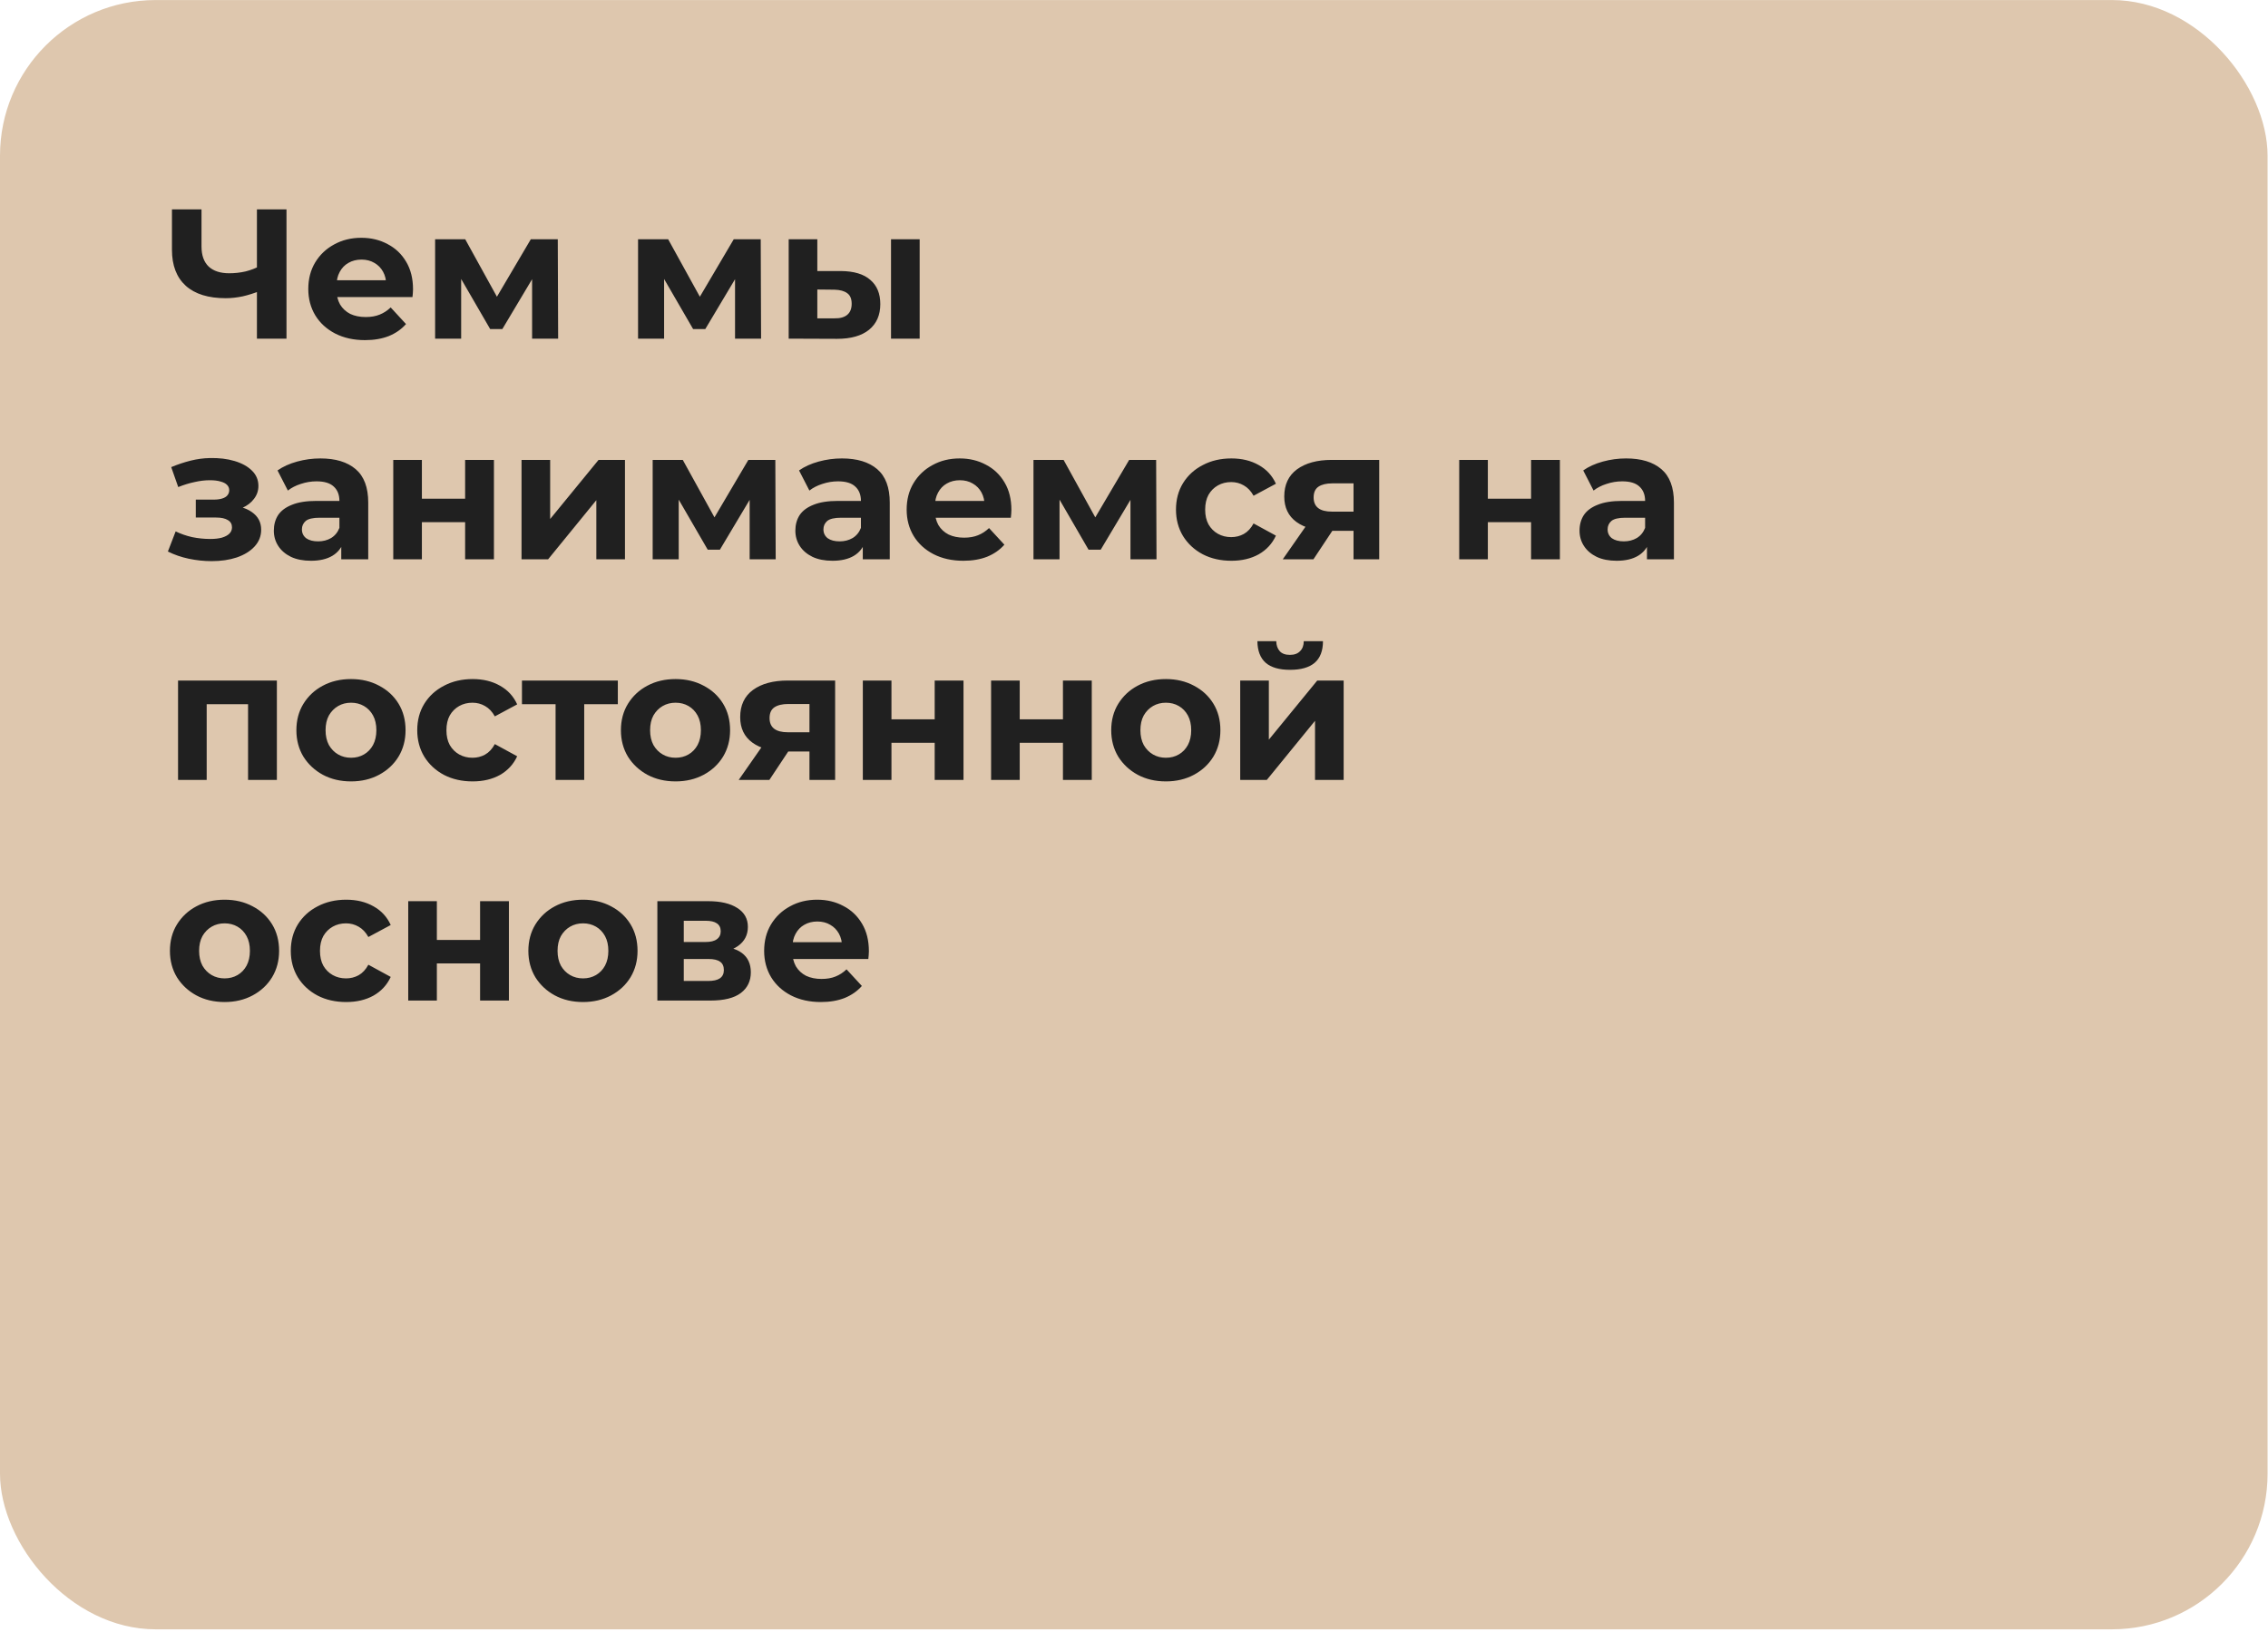
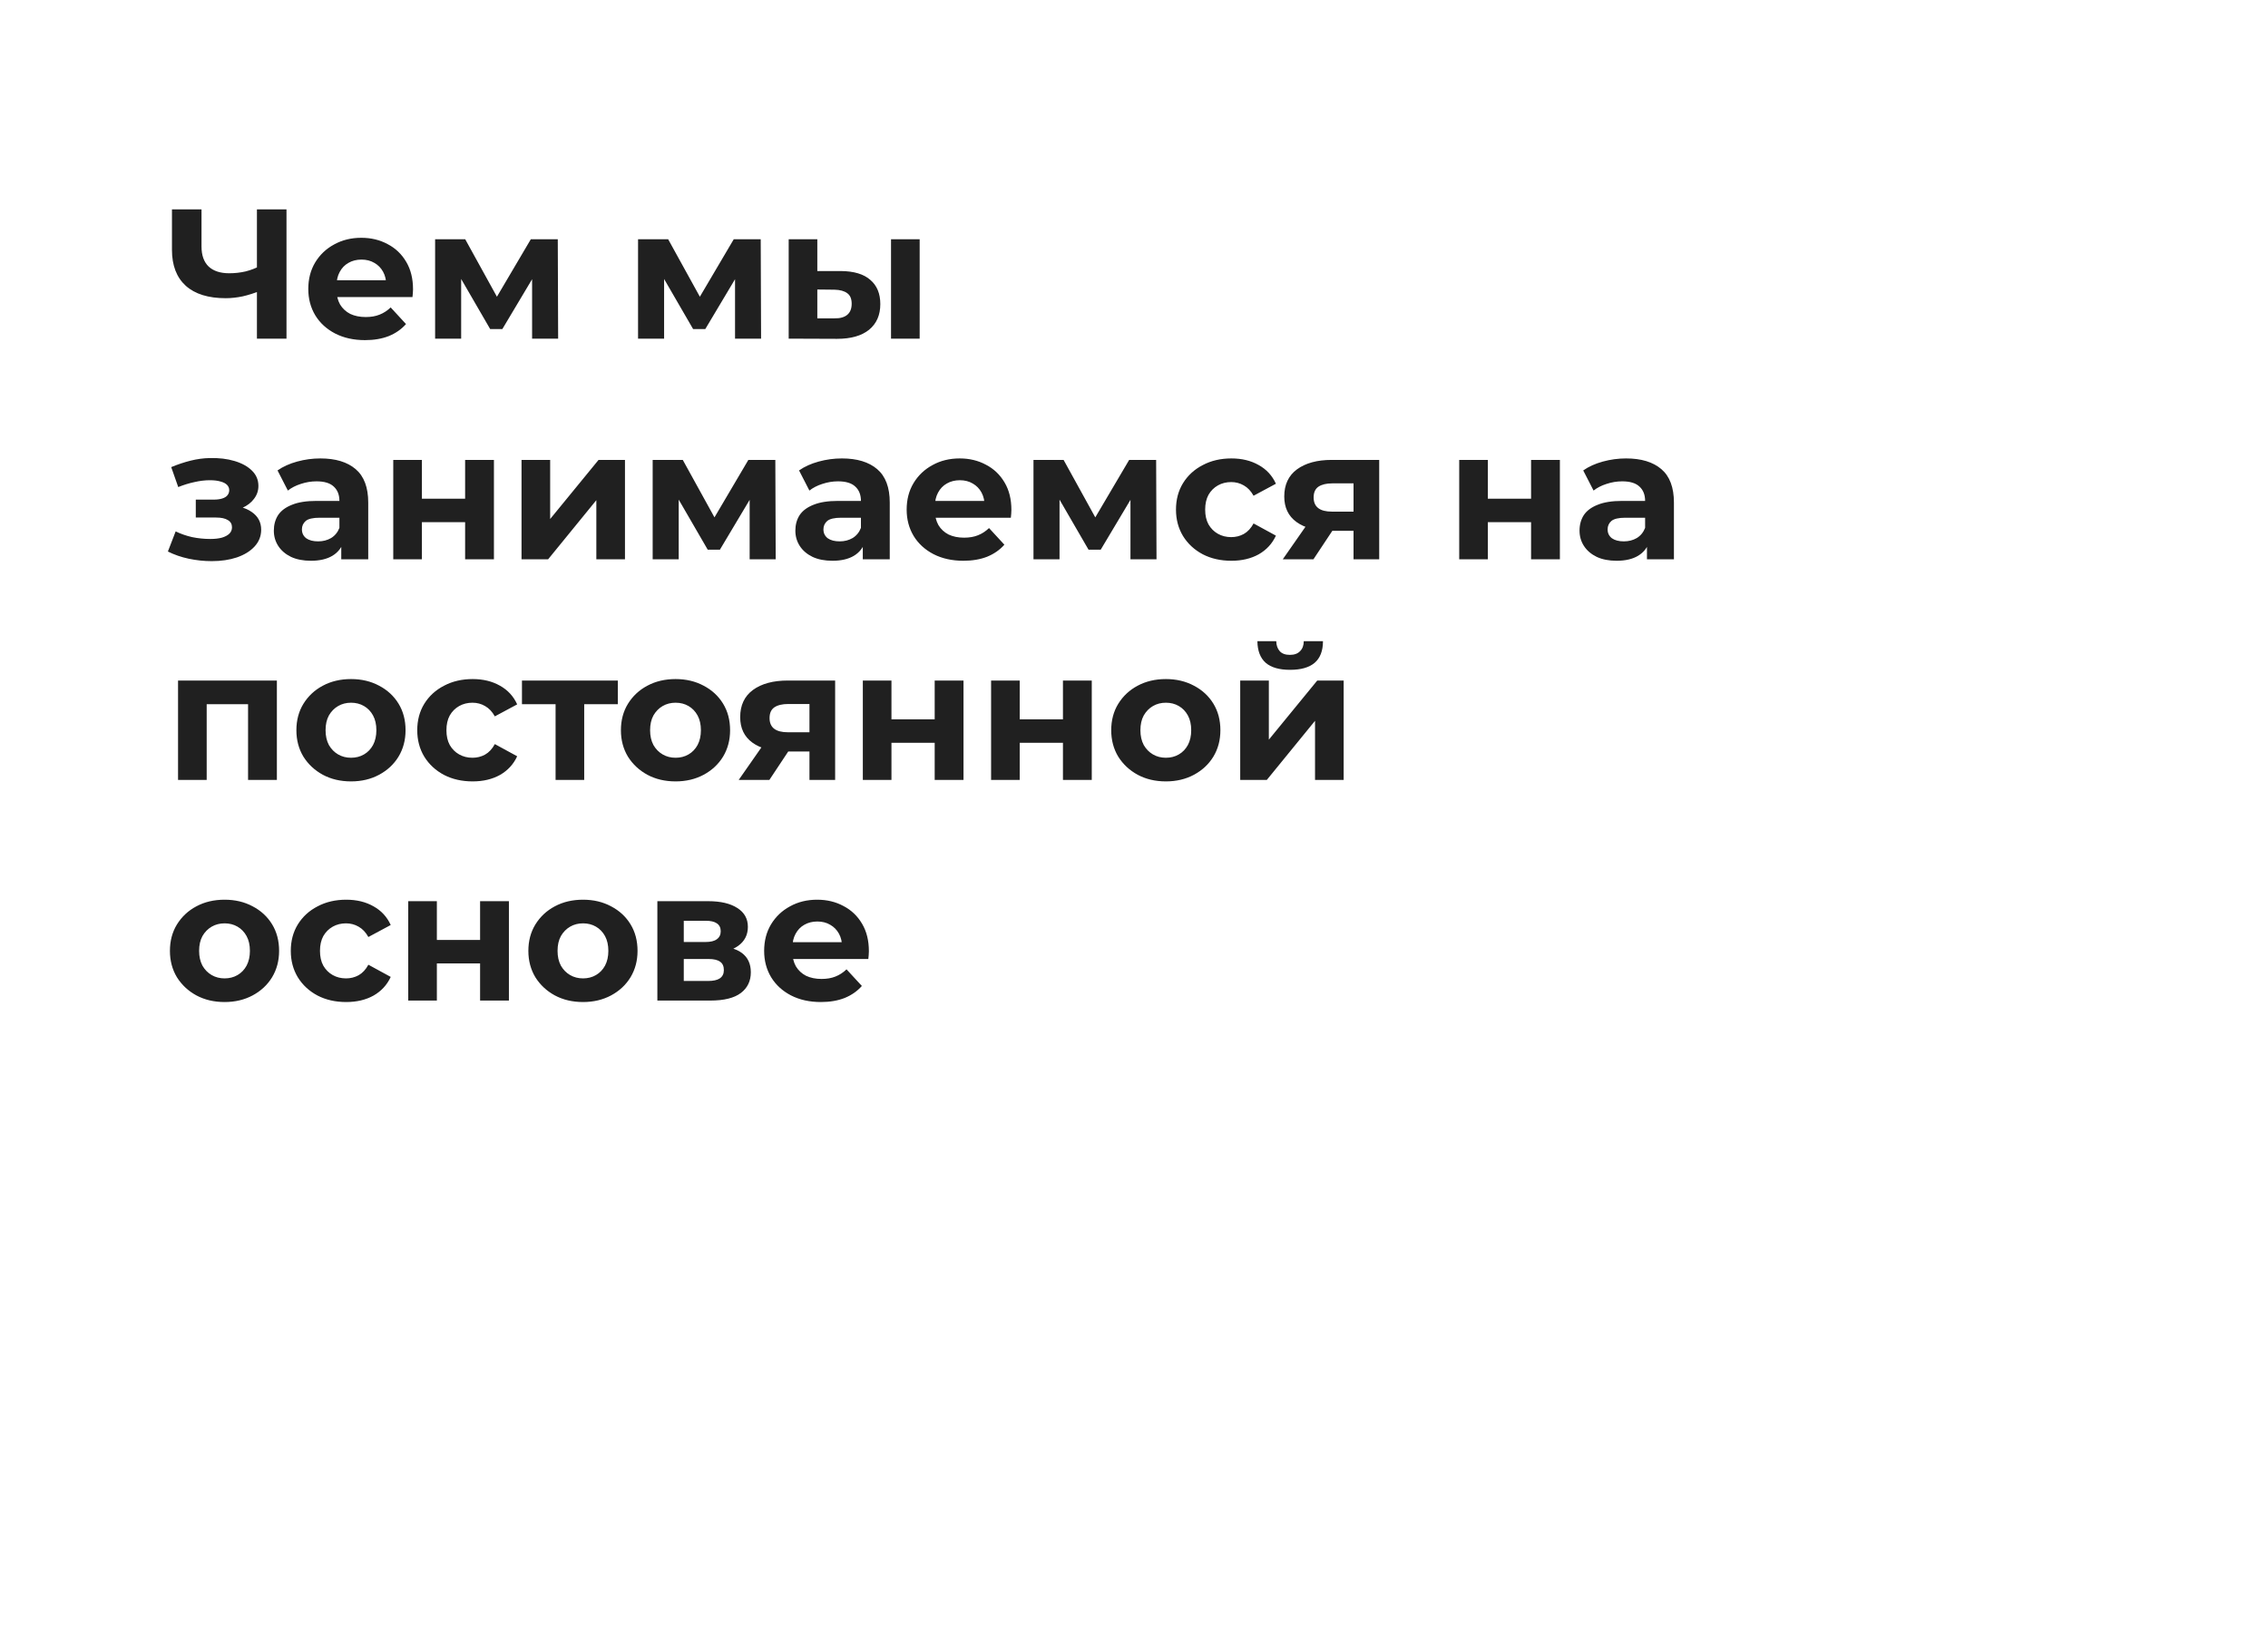
<svg xmlns="http://www.w3.org/2000/svg" width="442" height="318" viewBox="0 0 442 318" fill="none">
-   <rect y="0.009" width="441.916" height="317.532" rx="30.337" fill="#DEC7AE" />
  <path d="M50.9 56.604C49.652 57.108 48.452 57.492 47.3 57.756C46.148 57.996 45.044 58.116 43.988 58.116C40.604 58.116 38.012 57.312 36.212 55.704C34.412 54.072 33.512 51.732 33.512 48.684V40.8H39.272V48.036C39.272 49.764 39.74 51.072 40.676 51.96C41.612 52.824 42.944 53.256 44.672 53.256C45.776 53.256 46.844 53.136 47.876 52.896C48.908 52.632 49.868 52.26 50.756 51.78L50.9 56.604ZM50.072 66V40.8H55.832V66H50.072ZM71.133 66.288C68.925 66.288 66.981 65.856 65.301 64.992C63.645 64.128 62.361 62.952 61.449 61.464C60.537 59.952 60.081 58.236 60.081 56.316C60.081 54.372 60.525 52.656 61.413 51.168C62.325 49.656 63.561 48.48 65.121 47.64C66.681 46.776 68.445 46.344 70.413 46.344C72.309 46.344 74.013 46.752 75.525 47.568C77.061 48.36 78.273 49.512 79.161 51.024C80.049 52.512 80.493 54.3 80.493 56.388C80.493 56.604 80.481 56.856 80.457 57.144C80.433 57.408 80.409 57.66 80.385 57.9H64.653V54.624H77.433L75.273 55.596C75.273 54.588 75.069 53.712 74.661 52.968C74.253 52.224 73.689 51.648 72.969 51.24C72.249 50.808 71.409 50.592 70.449 50.592C69.489 50.592 68.637 50.808 67.893 51.24C67.173 51.648 66.609 52.236 66.201 53.004C65.793 53.748 65.589 54.636 65.589 55.668V56.532C65.589 57.588 65.817 58.524 66.273 59.34C66.753 60.132 67.413 60.744 68.253 61.176C69.117 61.584 70.125 61.788 71.277 61.788C72.309 61.788 73.209 61.632 73.977 61.32C74.769 61.008 75.489 60.54 76.137 59.916L79.125 63.156C78.237 64.164 77.121 64.944 75.777 65.496C74.433 66.024 72.885 66.288 71.133 66.288ZM84.798 66V46.632H90.666L97.974 59.88H95.634L103.446 46.632H108.702L108.774 66H103.698V52.392L104.562 52.968L97.902 64.128H95.526L88.83 52.572L89.874 52.32V66H84.798ZM124.348 66V46.632H130.216L137.524 59.88H135.184L142.996 46.632H148.252L148.324 66H143.248V52.392L144.112 52.968L137.452 64.128H135.076L128.38 52.572L129.424 52.32V66H124.348ZM173.648 66V46.632H179.228V66H173.648ZM163.892 52.824C166.436 52.848 168.344 53.424 169.616 54.552C170.912 55.656 171.56 57.228 171.56 59.268C171.56 61.404 170.828 63.072 169.364 64.272C167.9 65.448 165.824 66.036 163.136 66.036L153.704 66V46.632H159.284V52.824H163.892ZM162.632 62.04C163.712 62.064 164.54 61.836 165.116 61.356C165.692 60.876 165.98 60.156 165.98 59.196C165.98 58.236 165.692 57.552 165.116 57.144C164.54 56.712 163.712 56.484 162.632 56.46L159.284 56.424V62.04H162.632ZM41.252 109.36C39.764 109.36 38.276 109.204 36.788 108.892C35.324 108.58 33.968 108.112 32.72 107.488L34.232 103.564C35.216 104.044 36.284 104.416 37.436 104.68C38.612 104.92 39.8 105.04 41 105.04C41.864 105.04 42.608 104.956 43.232 104.788C43.88 104.596 44.372 104.332 44.708 103.996C45.044 103.66 45.212 103.252 45.212 102.772C45.212 102.148 44.948 101.68 44.42 101.368C43.892 101.032 43.124 100.864 42.116 100.864H38.156V97.372H41.648C42.296 97.372 42.848 97.3 43.304 97.156C43.76 97.012 44.096 96.808 44.312 96.544C44.552 96.256 44.672 95.92 44.672 95.536C44.672 95.128 44.528 94.78 44.24 94.492C43.952 94.204 43.532 93.988 42.98 93.844C42.428 93.676 41.732 93.592 40.892 93.592C39.932 93.592 38.936 93.712 37.904 93.952C36.872 94.168 35.816 94.492 34.736 94.924L33.368 91.036C34.64 90.508 35.9 90.088 37.148 89.776C38.396 89.464 39.632 89.296 40.856 89.272C42.656 89.224 44.276 89.416 45.716 89.848C47.156 90.28 48.284 90.904 49.1 91.72C49.94 92.536 50.36 93.532 50.36 94.708C50.36 95.644 50.072 96.484 49.496 97.228C48.944 97.972 48.176 98.56 47.192 98.992C46.208 99.4 45.104 99.604 43.88 99.604L44.024 98.488C46.16 98.488 47.84 98.92 49.064 99.784C50.288 100.624 50.9 101.776 50.9 103.24C50.9 104.488 50.468 105.58 49.604 106.516C48.764 107.428 47.612 108.136 46.148 108.64C44.708 109.12 43.076 109.36 41.252 109.36ZM66.507 109V105.22L66.147 104.392V97.624C66.147 96.424 65.775 95.488 65.031 94.816C64.311 94.144 63.195 93.808 61.683 93.808C60.651 93.808 59.631 93.976 58.623 94.312C57.639 94.624 56.799 95.056 56.103 95.608L54.087 91.684C55.143 90.94 56.415 90.364 57.903 89.956C59.391 89.548 60.903 89.344 62.439 89.344C65.391 89.344 67.683 90.04 69.315 91.432C70.947 92.824 71.763 94.996 71.763 97.948V109H66.507ZM60.603 109.288C59.091 109.288 57.795 109.036 56.715 108.532C55.635 108.004 54.807 107.296 54.231 106.408C53.655 105.52 53.367 104.524 53.367 103.42C53.367 102.268 53.643 101.26 54.195 100.396C54.771 99.532 55.671 98.86 56.895 98.38C58.119 97.876 59.715 97.624 61.683 97.624H66.831V100.9H62.295C60.975 100.9 60.063 101.116 59.559 101.548C59.079 101.98 58.839 102.52 58.839 103.168C58.839 103.888 59.115 104.464 59.667 104.896C60.243 105.304 61.023 105.508 62.007 105.508C62.943 105.508 63.783 105.292 64.527 104.86C65.271 104.404 65.811 103.744 66.147 102.88L67.011 105.472C66.603 106.72 65.859 107.668 64.779 108.316C63.699 108.964 62.307 109.288 60.603 109.288ZM76.641 109V89.632H82.221V97.192H90.645V89.632H96.261V109H90.645V101.764H82.221V109H76.641ZM101.638 109V89.632H107.218V101.152L116.65 89.632H121.798V109H116.218V97.48L106.822 109H101.638ZM127.196 109V89.632H133.064L140.372 102.88H138.032L145.844 89.632H151.1L151.172 109H146.096V95.392L146.96 95.968L140.3 107.128H137.924L131.228 95.572L132.272 95.32V109H127.196ZM168.144 109V105.22L167.784 104.392V97.624C167.784 96.424 167.412 95.488 166.668 94.816C165.948 94.144 164.832 93.808 163.32 93.808C162.288 93.808 161.268 93.976 160.26 94.312C159.276 94.624 158.436 95.056 157.74 95.608L155.724 91.684C156.78 90.94 158.052 90.364 159.54 89.956C161.028 89.548 162.54 89.344 164.076 89.344C167.028 89.344 169.32 90.04 170.952 91.432C172.584 92.824 173.4 94.996 173.4 97.948V109H168.144ZM162.24 109.288C160.728 109.288 159.432 109.036 158.352 108.532C157.272 108.004 156.444 107.296 155.868 106.408C155.292 105.52 155.004 104.524 155.004 103.42C155.004 102.268 155.28 101.26 155.832 100.396C156.408 99.532 157.308 98.86 158.532 98.38C159.756 97.876 161.352 97.624 163.32 97.624H168.468V100.9H163.932C162.612 100.9 161.7 101.116 161.196 101.548C160.716 101.98 160.476 102.52 160.476 103.168C160.476 103.888 160.752 104.464 161.304 104.896C161.88 105.304 162.66 105.508 163.644 105.508C164.58 105.508 165.42 105.292 166.164 104.86C166.908 104.404 167.448 103.744 167.784 102.88L168.648 105.472C168.24 106.72 167.496 107.668 166.416 108.316C165.336 108.964 163.944 109.288 162.24 109.288ZM187.746 109.288C185.538 109.288 183.594 108.856 181.914 107.992C180.258 107.128 178.974 105.952 178.062 104.464C177.15 102.952 176.694 101.236 176.694 99.316C176.694 97.372 177.138 95.656 178.026 94.168C178.938 92.656 180.174 91.48 181.734 90.64C183.294 89.776 185.058 89.344 187.026 89.344C188.922 89.344 190.626 89.752 192.138 90.568C193.674 91.36 194.886 92.512 195.774 94.024C196.662 95.512 197.106 97.3 197.106 99.388C197.106 99.604 197.094 99.856 197.07 100.144C197.046 100.408 197.022 100.66 196.998 100.9H181.266V97.624H194.046L191.886 98.596C191.886 97.588 191.682 96.712 191.274 95.968C190.866 95.224 190.302 94.648 189.582 94.24C188.862 93.808 188.022 93.592 187.062 93.592C186.102 93.592 185.25 93.808 184.506 94.24C183.786 94.648 183.222 95.236 182.814 96.004C182.406 96.748 182.202 97.636 182.202 98.668V99.532C182.202 100.588 182.43 101.524 182.886 102.34C183.366 103.132 184.026 103.744 184.866 104.176C185.73 104.584 186.738 104.788 187.89 104.788C188.922 104.788 189.822 104.632 190.59 104.32C191.382 104.008 192.102 103.54 192.75 102.916L195.738 106.156C194.85 107.164 193.734 107.944 192.39 108.496C191.046 109.024 189.498 109.288 187.746 109.288ZM201.411 109V89.632H207.279L214.587 102.88H212.247L220.059 89.632H225.315L225.387 109H220.311V95.392L221.175 95.968L214.515 107.128H212.139L205.443 95.572L206.487 95.32V109H201.411ZM239.982 109.288C237.894 109.288 236.034 108.868 234.402 108.028C232.77 107.164 231.486 105.976 230.55 104.464C229.638 102.952 229.182 101.236 229.182 99.316C229.182 97.372 229.638 95.656 230.55 94.168C231.486 92.656 232.77 91.48 234.402 90.64C236.034 89.776 237.894 89.344 239.982 89.344C242.022 89.344 243.798 89.776 245.31 90.64C246.822 91.48 247.938 92.692 248.658 94.276L244.302 96.616C243.798 95.704 243.162 95.032 242.394 94.6C241.65 94.168 240.834 93.952 239.946 93.952C238.986 93.952 238.122 94.168 237.354 94.6C236.586 95.032 235.974 95.644 235.518 96.436C235.086 97.228 234.87 98.188 234.87 99.316C234.87 100.444 235.086 101.404 235.518 102.196C235.974 102.988 236.586 103.6 237.354 104.032C238.122 104.464 238.986 104.68 239.946 104.68C240.834 104.68 241.65 104.476 242.394 104.068C243.162 103.636 243.798 102.952 244.302 102.016L248.658 104.392C247.938 105.952 246.822 107.164 245.31 108.028C243.798 108.868 242.022 109.288 239.982 109.288ZM263.783 109V102.556L264.575 103.456H259.211C256.427 103.456 254.243 102.88 252.659 101.728C251.075 100.576 250.283 98.92 250.283 96.76C250.283 94.456 251.111 92.692 252.767 91.468C254.447 90.244 256.703 89.632 259.535 89.632H268.787V109H263.783ZM249.995 109L255.143 101.62H260.867L255.971 109H249.995ZM263.783 100.828V92.764L264.575 94.204H259.643C258.491 94.204 257.591 94.42 256.943 94.852C256.319 95.284 256.007 95.98 256.007 96.94C256.007 98.788 257.195 99.712 259.571 99.712H264.575L263.783 100.828ZM284.38 109V89.632H289.96V97.192H298.384V89.632H304V109H298.384V101.764H289.96V109H284.38ZM320.968 109V105.22L320.608 104.392V97.624C320.608 96.424 320.236 95.488 319.492 94.816C318.772 94.144 317.656 93.808 316.144 93.808C315.112 93.808 314.092 93.976 313.084 94.312C312.1 94.624 311.26 95.056 310.564 95.608L308.548 91.684C309.604 90.94 310.876 90.364 312.364 89.956C313.852 89.548 315.364 89.344 316.9 89.344C319.852 89.344 322.144 90.04 323.776 91.432C325.408 92.824 326.224 94.996 326.224 97.948V109H320.968ZM315.064 109.288C313.552 109.288 312.256 109.036 311.176 108.532C310.096 108.004 309.268 107.296 308.692 106.408C308.116 105.52 307.828 104.524 307.828 103.42C307.828 102.268 308.104 101.26 308.656 100.396C309.232 99.532 310.132 98.86 311.356 98.38C312.58 97.876 314.176 97.624 316.144 97.624H321.292V100.9H316.756C315.436 100.9 314.524 101.116 314.02 101.548C313.54 101.98 313.3 102.52 313.3 103.168C313.3 103.888 313.576 104.464 314.128 104.896C314.704 105.304 315.484 105.508 316.468 105.508C317.404 105.508 318.244 105.292 318.988 104.86C319.732 104.404 320.272 103.744 320.608 102.88L321.472 105.472C321.064 106.72 320.32 107.668 319.24 108.316C318.16 108.964 316.768 109.288 315.064 109.288ZM34.7 152V132.632H53.96V152H48.344V135.98L49.604 137.24H39.02L40.28 135.98V152H34.7ZM68.416 152.288C66.353 152.288 64.516 151.856 62.908 150.992C61.325 150.128 60.065 148.952 59.129 147.464C58.217 145.952 57.761 144.236 57.761 142.316C57.761 140.372 58.217 138.656 59.129 137.168C60.065 135.656 61.325 134.48 62.908 133.64C64.516 132.776 66.353 132.344 68.416 132.344C70.457 132.344 72.281 132.776 73.888 133.64C75.496 134.48 76.757 135.644 77.668 137.132C78.581 138.62 79.037 140.348 79.037 142.316C79.037 144.236 78.581 145.952 77.668 147.464C76.757 148.952 75.496 150.128 73.888 150.992C72.281 151.856 70.457 152.288 68.416 152.288ZM68.416 147.68C69.353 147.68 70.192 147.464 70.936 147.032C71.68 146.6 72.269 145.988 72.701 145.196C73.132 144.38 73.349 143.42 73.349 142.316C73.349 141.188 73.132 140.228 72.701 139.436C72.269 138.644 71.68 138.032 70.936 137.6C70.192 137.168 69.353 136.952 68.416 136.952C67.481 136.952 66.641 137.168 65.897 137.6C65.153 138.032 64.552 138.644 64.097 139.436C63.664 140.228 63.449 141.188 63.449 142.316C63.449 143.42 63.664 144.38 64.097 145.196C64.552 145.988 65.153 146.6 65.897 147.032C66.641 147.464 67.481 147.68 68.416 147.68ZM92.115 152.288C90.027 152.288 88.167 151.868 86.535 151.028C84.903 150.164 83.619 148.976 82.683 147.464C81.771 145.952 81.315 144.236 81.315 142.316C81.315 140.372 81.771 138.656 82.683 137.168C83.619 135.656 84.903 134.48 86.535 133.64C88.167 132.776 90.027 132.344 92.115 132.344C94.155 132.344 95.931 132.776 97.443 133.64C98.955 134.48 100.071 135.692 100.791 137.276L96.435 139.616C95.931 138.704 95.295 138.032 94.527 137.6C93.783 137.168 92.967 136.952 92.079 136.952C91.119 136.952 90.255 137.168 89.487 137.6C88.719 138.032 88.107 138.644 87.651 139.436C87.219 140.228 87.003 141.188 87.003 142.316C87.003 143.444 87.219 144.404 87.651 145.196C88.107 145.988 88.719 146.6 89.487 147.032C90.255 147.464 91.119 147.68 92.079 147.68C92.967 147.68 93.783 147.476 94.527 147.068C95.295 146.636 95.931 145.952 96.435 145.016L100.791 147.392C100.071 148.952 98.955 150.164 97.443 151.028C95.931 151.868 94.155 152.288 92.115 152.288ZM108.274 152V135.944L109.534 137.24H101.722V132.632H120.406V137.24H112.594L113.854 135.944V152H108.274ZM131.663 152.288C129.599 152.288 127.763 151.856 126.155 150.992C124.571 150.128 123.311 148.952 122.375 147.464C121.463 145.952 121.007 144.236 121.007 142.316C121.007 140.372 121.463 138.656 122.375 137.168C123.311 135.656 124.571 134.48 126.155 133.64C127.763 132.776 129.599 132.344 131.663 132.344C133.703 132.344 135.527 132.776 137.135 133.64C138.743 134.48 140.003 135.644 140.915 137.132C141.827 138.62 142.283 140.348 142.283 142.316C142.283 144.236 141.827 145.952 140.915 147.464C140.003 148.952 138.743 150.128 137.135 150.992C135.527 151.856 133.703 152.288 131.663 152.288ZM131.663 147.68C132.599 147.68 133.439 147.464 134.183 147.032C134.927 146.6 135.515 145.988 135.947 145.196C136.379 144.38 136.595 143.42 136.595 142.316C136.595 141.188 136.379 140.228 135.947 139.436C135.515 138.644 134.927 138.032 134.183 137.6C133.439 137.168 132.599 136.952 131.663 136.952C130.727 136.952 129.887 137.168 129.143 137.6C128.399 138.032 127.799 138.644 127.343 139.436C126.911 140.228 126.695 141.188 126.695 142.316C126.695 143.42 126.911 144.38 127.343 145.196C127.799 145.988 128.399 146.6 129.143 147.032C129.887 147.464 130.727 147.68 131.663 147.68ZM157.752 152V145.556L158.544 146.456H153.18C150.396 146.456 148.212 145.88 146.628 144.728C145.044 143.576 144.252 141.92 144.252 139.76C144.252 137.456 145.08 135.692 146.736 134.468C148.416 133.244 150.672 132.632 153.504 132.632H162.756V152H157.752ZM143.964 152L149.112 144.62H154.836L149.94 152H143.964ZM157.752 143.828V135.764L158.544 137.204H153.612C152.46 137.204 151.56 137.42 150.912 137.852C150.288 138.284 149.976 138.98 149.976 139.94C149.976 141.788 151.164 142.712 153.54 142.712H158.544L157.752 143.828ZM168.153 152V132.632H173.733V140.192H182.157V132.632H187.773V152H182.157V144.764H173.733V152H168.153ZM193.149 152V132.632H198.729V140.192H207.153V132.632H212.769V152H207.153V144.764H198.729V152H193.149ZM227.217 152.288C225.153 152.288 223.317 151.856 221.709 150.992C220.125 150.128 218.865 148.952 217.929 147.464C217.017 145.952 216.561 144.236 216.561 142.316C216.561 140.372 217.017 138.656 217.929 137.168C218.865 135.656 220.125 134.48 221.709 133.64C223.317 132.776 225.153 132.344 227.217 132.344C229.257 132.344 231.081 132.776 232.689 133.64C234.297 134.48 235.557 135.644 236.469 137.132C237.381 138.62 237.837 140.348 237.837 142.316C237.837 144.236 237.381 145.952 236.469 147.464C235.557 148.952 234.297 150.128 232.689 150.992C231.081 151.856 229.257 152.288 227.217 152.288ZM227.217 147.68C228.153 147.68 228.993 147.464 229.737 147.032C230.481 146.6 231.069 145.988 231.501 145.196C231.933 144.38 232.149 143.42 232.149 142.316C232.149 141.188 231.933 140.228 231.501 139.436C231.069 138.644 230.481 138.032 229.737 137.6C228.993 137.168 228.153 136.952 227.217 136.952C226.281 136.952 225.441 137.168 224.697 137.6C223.953 138.032 223.353 138.644 222.897 139.436C222.465 140.228 222.249 141.188 222.249 142.316C222.249 143.42 222.465 144.38 222.897 145.196C223.353 145.988 223.953 146.6 224.697 147.032C225.441 147.464 226.281 147.68 227.217 147.68ZM241.7 152V132.632H247.28V144.152L256.712 132.632H261.86V152H256.28V140.48L246.884 152H241.7ZM251.42 130.544C249.308 130.544 247.724 130.088 246.668 129.176C245.612 128.24 245.072 126.836 245.048 124.964H248.72C248.744 125.78 248.972 126.428 249.404 126.908C249.836 127.388 250.496 127.628 251.384 127.628C252.248 127.628 252.908 127.388 253.364 126.908C253.844 126.428 254.084 125.78 254.084 124.964H257.828C257.828 126.836 257.288 128.24 256.208 129.176C255.128 130.088 253.532 130.544 251.42 130.544ZM43.772 195.288C41.708 195.288 39.872 194.856 38.264 193.992C36.68 193.128 35.42 191.952 34.484 190.464C33.572 188.952 33.116 187.236 33.116 185.316C33.116 183.372 33.572 181.656 34.484 180.168C35.42 178.656 36.68 177.48 38.264 176.64C39.872 175.776 41.708 175.344 43.772 175.344C45.812 175.344 47.636 175.776 49.244 176.64C50.852 177.48 52.112 178.644 53.024 180.132C53.936 181.62 54.392 183.348 54.392 185.316C54.392 187.236 53.936 188.952 53.024 190.464C52.112 191.952 50.852 193.128 49.244 193.992C47.636 194.856 45.812 195.288 43.772 195.288ZM43.772 190.68C44.708 190.68 45.548 190.464 46.292 190.032C47.036 189.6 47.624 188.988 48.056 188.196C48.488 187.38 48.704 186.42 48.704 185.316C48.704 184.188 48.488 183.228 48.056 182.436C47.624 181.644 47.036 181.032 46.292 180.6C45.548 180.168 44.708 179.952 43.772 179.952C42.836 179.952 41.996 180.168 41.252 180.6C40.508 181.032 39.908 181.644 39.452 182.436C39.02 183.228 38.804 184.188 38.804 185.316C38.804 186.42 39.02 187.38 39.452 188.196C39.908 188.988 40.508 189.6 41.252 190.032C41.996 190.464 42.836 190.68 43.772 190.68ZM67.471 195.288C65.383 195.288 63.523 194.868 61.891 194.028C60.259 193.164 58.975 191.976 58.039 190.464C57.127 188.952 56.671 187.236 56.671 185.316C56.671 183.372 57.127 181.656 58.039 180.168C58.975 178.656 60.259 177.48 61.891 176.64C63.523 175.776 65.383 175.344 67.471 175.344C69.511 175.344 71.287 175.776 72.799 176.64C74.311 177.48 75.427 178.692 76.147 180.276L71.791 182.616C71.287 181.704 70.651 181.032 69.883 180.6C69.139 180.168 68.323 179.952 67.435 179.952C66.475 179.952 65.611 180.168 64.843 180.6C64.075 181.032 63.463 181.644 63.007 182.436C62.575 183.228 62.359 184.188 62.359 185.316C62.359 186.444 62.575 187.404 63.007 188.196C63.463 188.988 64.075 189.6 64.843 190.032C65.611 190.464 66.475 190.68 67.435 190.68C68.323 190.68 69.139 190.476 69.883 190.068C70.651 189.636 71.287 188.952 71.791 188.016L76.147 190.392C75.427 191.952 74.311 193.164 72.799 194.028C71.287 194.868 69.511 195.288 67.471 195.288ZM79.559 195V175.632H85.139V183.192H93.563V175.632H99.179V195H93.563V187.764H85.139V195H79.559ZM113.627 195.288C111.563 195.288 109.727 194.856 108.119 193.992C106.535 193.128 105.275 191.952 104.339 190.464C103.427 188.952 102.971 187.236 102.971 185.316C102.971 183.372 103.427 181.656 104.339 180.168C105.275 178.656 106.535 177.48 108.119 176.64C109.727 175.776 111.563 175.344 113.627 175.344C115.667 175.344 117.491 175.776 119.099 176.64C120.707 177.48 121.967 178.644 122.879 180.132C123.791 181.62 124.247 183.348 124.247 185.316C124.247 187.236 123.791 188.952 122.879 190.464C121.967 191.952 120.707 193.128 119.099 193.992C117.491 194.856 115.667 195.288 113.627 195.288ZM113.627 190.68C114.563 190.68 115.403 190.464 116.147 190.032C116.891 189.6 117.479 188.988 117.911 188.196C118.343 187.38 118.559 186.42 118.559 185.316C118.559 184.188 118.343 183.228 117.911 182.436C117.479 181.644 116.891 181.032 116.147 180.6C115.403 180.168 114.563 179.952 113.627 179.952C112.691 179.952 111.851 180.168 111.107 180.6C110.363 181.032 109.763 181.644 109.307 182.436C108.875 183.228 108.659 184.188 108.659 185.316C108.659 186.42 108.875 187.38 109.307 188.196C109.763 188.988 110.363 189.6 111.107 190.032C111.851 190.464 112.691 190.68 113.627 190.68ZM128.11 195V175.632H138.01C140.434 175.632 142.33 176.076 143.698 176.964C145.066 177.828 145.75 179.052 145.75 180.636C145.75 182.22 145.102 183.468 143.806 184.38C142.534 185.268 140.842 185.712 138.73 185.712L139.306 184.416C141.658 184.416 143.41 184.848 144.562 185.712C145.738 186.576 146.326 187.836 146.326 189.492C146.326 191.196 145.678 192.54 144.382 193.524C143.086 194.508 141.106 195 138.442 195H128.11ZM133.258 191.184H137.974C139.006 191.184 139.774 191.016 140.278 190.68C140.806 190.32 141.07 189.78 141.07 189.06C141.07 188.316 140.83 187.776 140.35 187.44C139.87 187.08 139.114 186.9 138.082 186.9H133.258V191.184ZM133.258 183.588H137.506C138.49 183.588 139.222 183.408 139.702 183.048C140.206 182.688 140.458 182.172 140.458 181.5C140.458 180.804 140.206 180.288 139.702 179.952C139.222 179.616 138.49 179.448 137.506 179.448H133.258V183.588ZM159.973 195.288C157.765 195.288 155.821 194.856 154.141 193.992C152.485 193.128 151.201 191.952 150.289 190.464C149.377 188.952 148.921 187.236 148.921 185.316C148.921 183.372 149.365 181.656 150.253 180.168C151.165 178.656 152.401 177.48 153.961 176.64C155.521 175.776 157.285 175.344 159.253 175.344C161.149 175.344 162.853 175.752 164.365 176.568C165.901 177.36 167.113 178.512 168.001 180.024C168.889 181.512 169.333 183.3 169.333 185.388C169.333 185.604 169.321 185.856 169.297 186.144C169.273 186.408 169.249 186.66 169.225 186.9H153.493V183.624H166.273L164.113 184.596C164.113 183.588 163.909 182.712 163.501 181.968C163.093 181.224 162.529 180.648 161.809 180.24C161.089 179.808 160.249 179.592 159.289 179.592C158.329 179.592 157.477 179.808 156.733 180.24C156.013 180.648 155.449 181.236 155.041 182.004C154.633 182.748 154.429 183.636 154.429 184.668V185.532C154.429 186.588 154.657 187.524 155.113 188.34C155.593 189.132 156.253 189.744 157.093 190.176C157.957 190.584 158.965 190.788 160.117 190.788C161.149 190.788 162.049 190.632 162.817 190.32C163.609 190.008 164.329 189.54 164.977 188.916L167.965 192.156C167.077 193.164 165.961 193.944 164.617 194.496C163.273 195.024 161.725 195.288 159.973 195.288Z" fill="#202020" />
</svg>